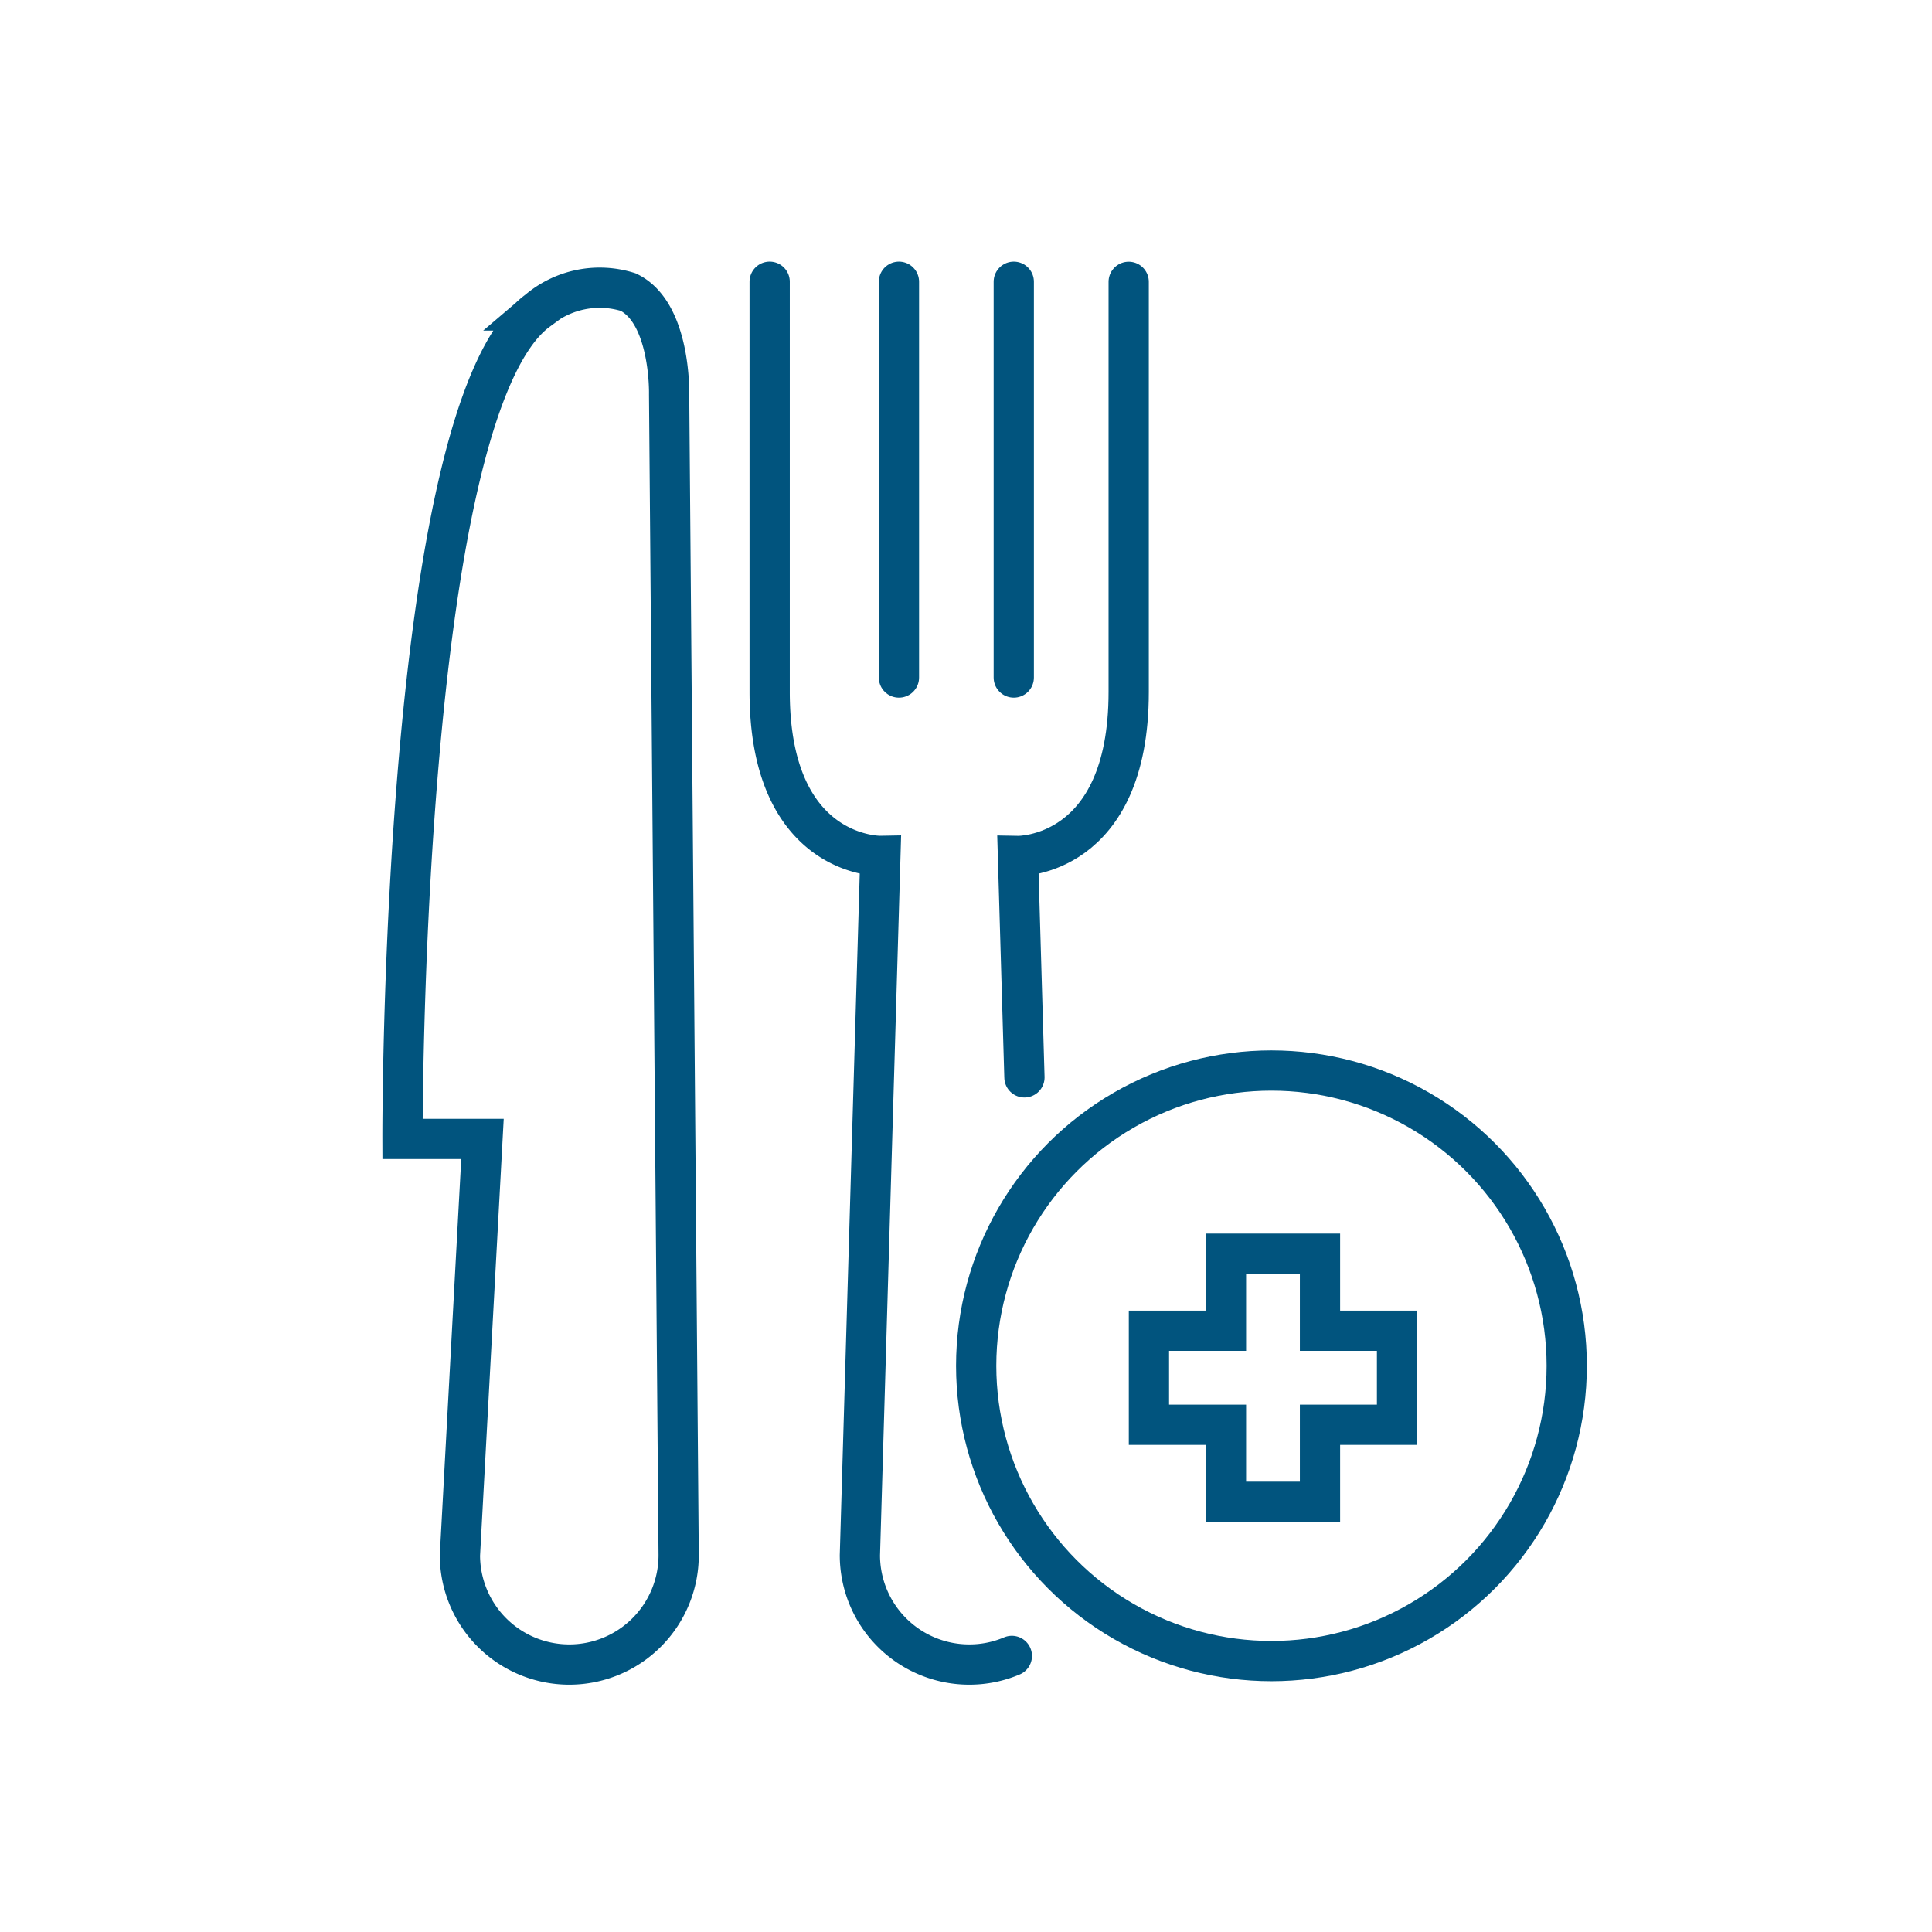
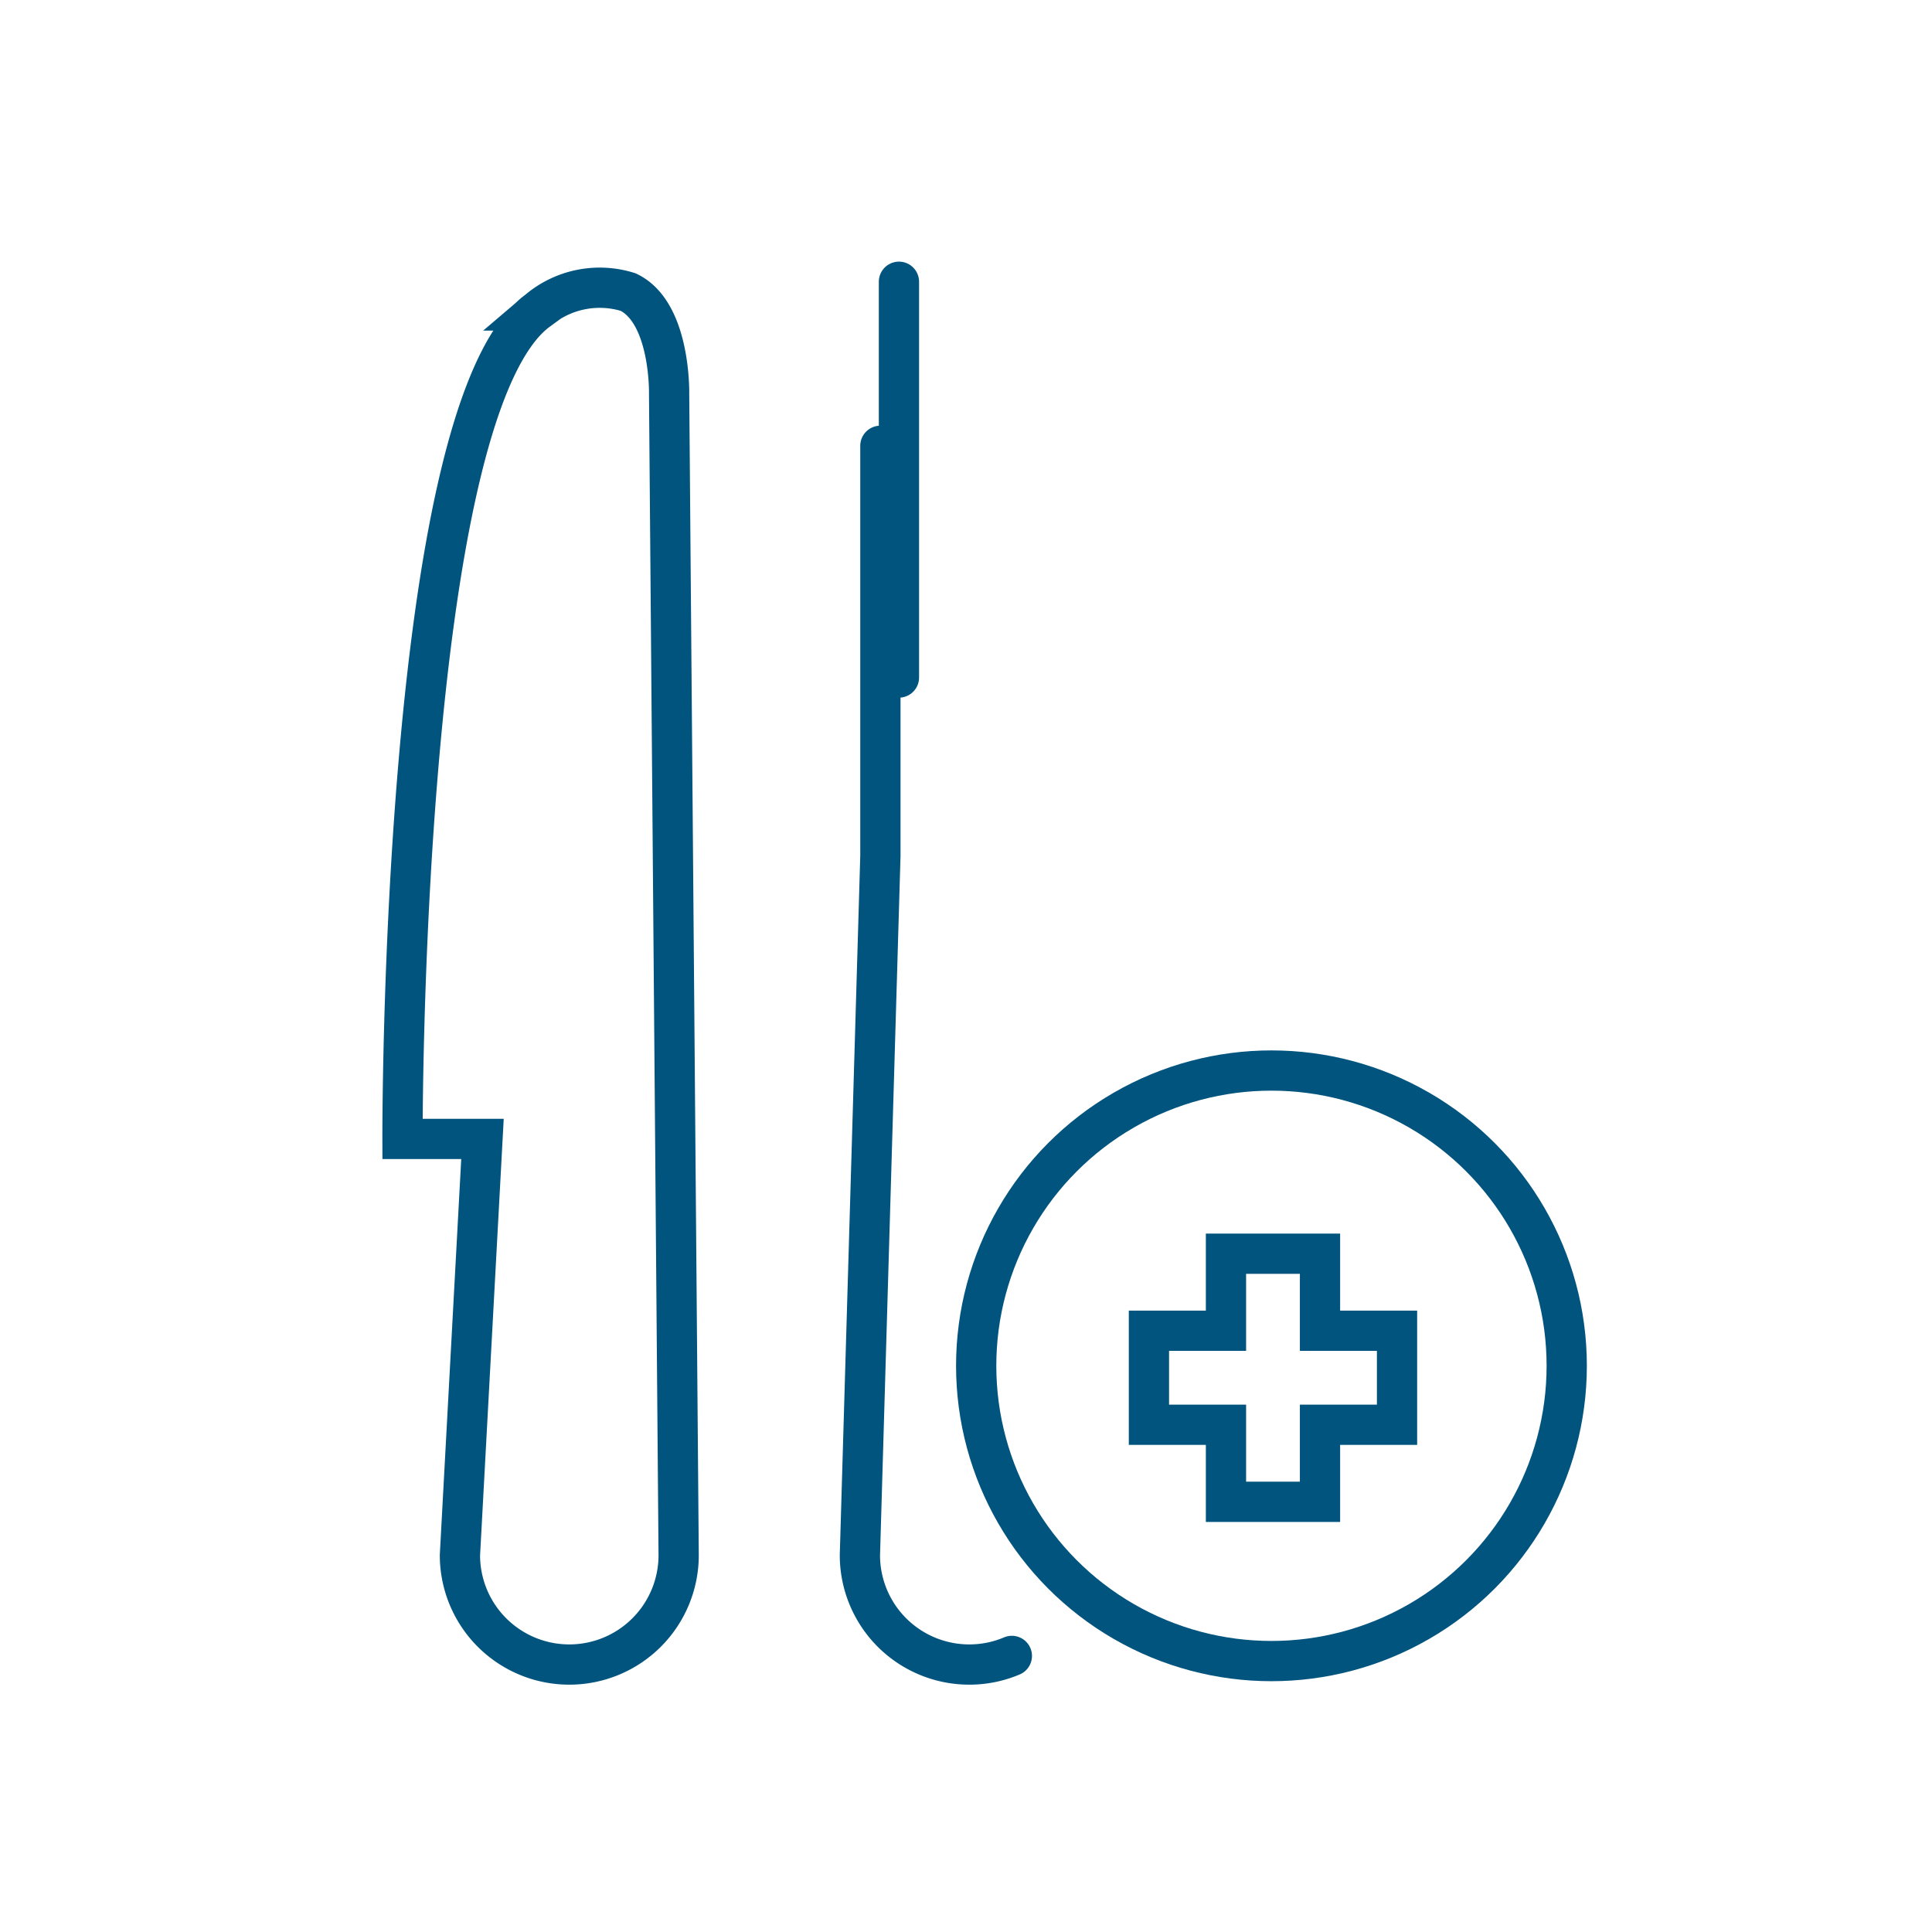
<svg xmlns="http://www.w3.org/2000/svg" width="48" height="48" viewBox="0 0 48 48">
  <defs>
    <clipPath id="clip-icon-life-2">
      <rect width="48" height="48" />
    </clipPath>
  </defs>
  <g id="icon-life-2" clip-path="url(#clip-icon-life-2)">
    <g id="Group_4045" data-name="Group 4045" transform="translate(1505.331 1021.595)">
      <circle id="Ellipse_105" data-name="Ellipse 105" cx="7.336" cy="7.336" r="7.336" transform="translate(-1481.078 -994.998)" fill="rgba(0,0,0,0)" stroke="#01547e" stroke-linecap="round" stroke-width="1" />
      <path id="Path_6306" data-name="Path 6306" d="M-1458.91-973.275h-1.914v-1.914h-2.336v1.914h-1.914v2.336h1.914v1.914h2.336v-1.914h1.914Z" transform="translate(-11.712 -15.258)" fill="rgba(0,0,0,0)" stroke="#01547e" stroke-linecap="round" stroke-width="1" />
      <path id="Path_6307" data-name="Path 6307" d="M-1488.47-982.89a2.717,2.717,0,0,1-2.717,2.717,2.717,2.717,0,0,1-2.717-2.717l.56-10.342h-1.987s-.051-18.086,3.363-20.582a2.37,2.37,0,0,1,2.242-.458c1.07.509,1.019,2.547,1.019,2.547Z" transform="translate(0 -0.067)" fill="rgba(0,0,0,0)" stroke="#01547e" stroke-linecap="round" stroke-width="1" />
-       <path id="Path_6308" data-name="Path 6308" d="M-1474.43-980.454a2.7,2.7,0,0,1-1.058.214,2.717,2.717,0,0,1-2.717-2.717l.509-17.373s-2.751.051-2.751-4.076v-10.189" transform="translate(-5.762)" fill="rgba(0,0,0,0)" stroke="#01547e" stroke-linecap="round" stroke-width="1" />
-       <path id="Path_6309" data-name="Path 6309" d="M-1470.22-994.828l-.161-5.5s2.751.051,2.751-4.076v-10.189" transform="translate(-9.659)" fill="rgba(0,0,0,0)" stroke="#01547e" stroke-linecap="round" stroke-width="1" />
+       <path id="Path_6308" data-name="Path 6308" d="M-1474.43-980.454a2.7,2.7,0,0,1-1.058.214,2.717,2.717,0,0,1-2.717-2.717l.509-17.373v-10.189" transform="translate(-5.762)" fill="rgba(0,0,0,0)" stroke="#01547e" stroke-linecap="round" stroke-width="1" />
      <line id="Line_138" data-name="Line 138" y2="9.833" transform="translate(-1482.997 -1014.595)" fill="none" stroke="#01547e" stroke-linecap="round" stroke-width="1" />
-       <line id="Line_139" data-name="Line 139" y2="9.833" transform="translate(-1480.144 -1014.595)" fill="none" stroke="#01547e" stroke-linecap="round" stroke-width="1" />
    </g>
  </g>
</svg>